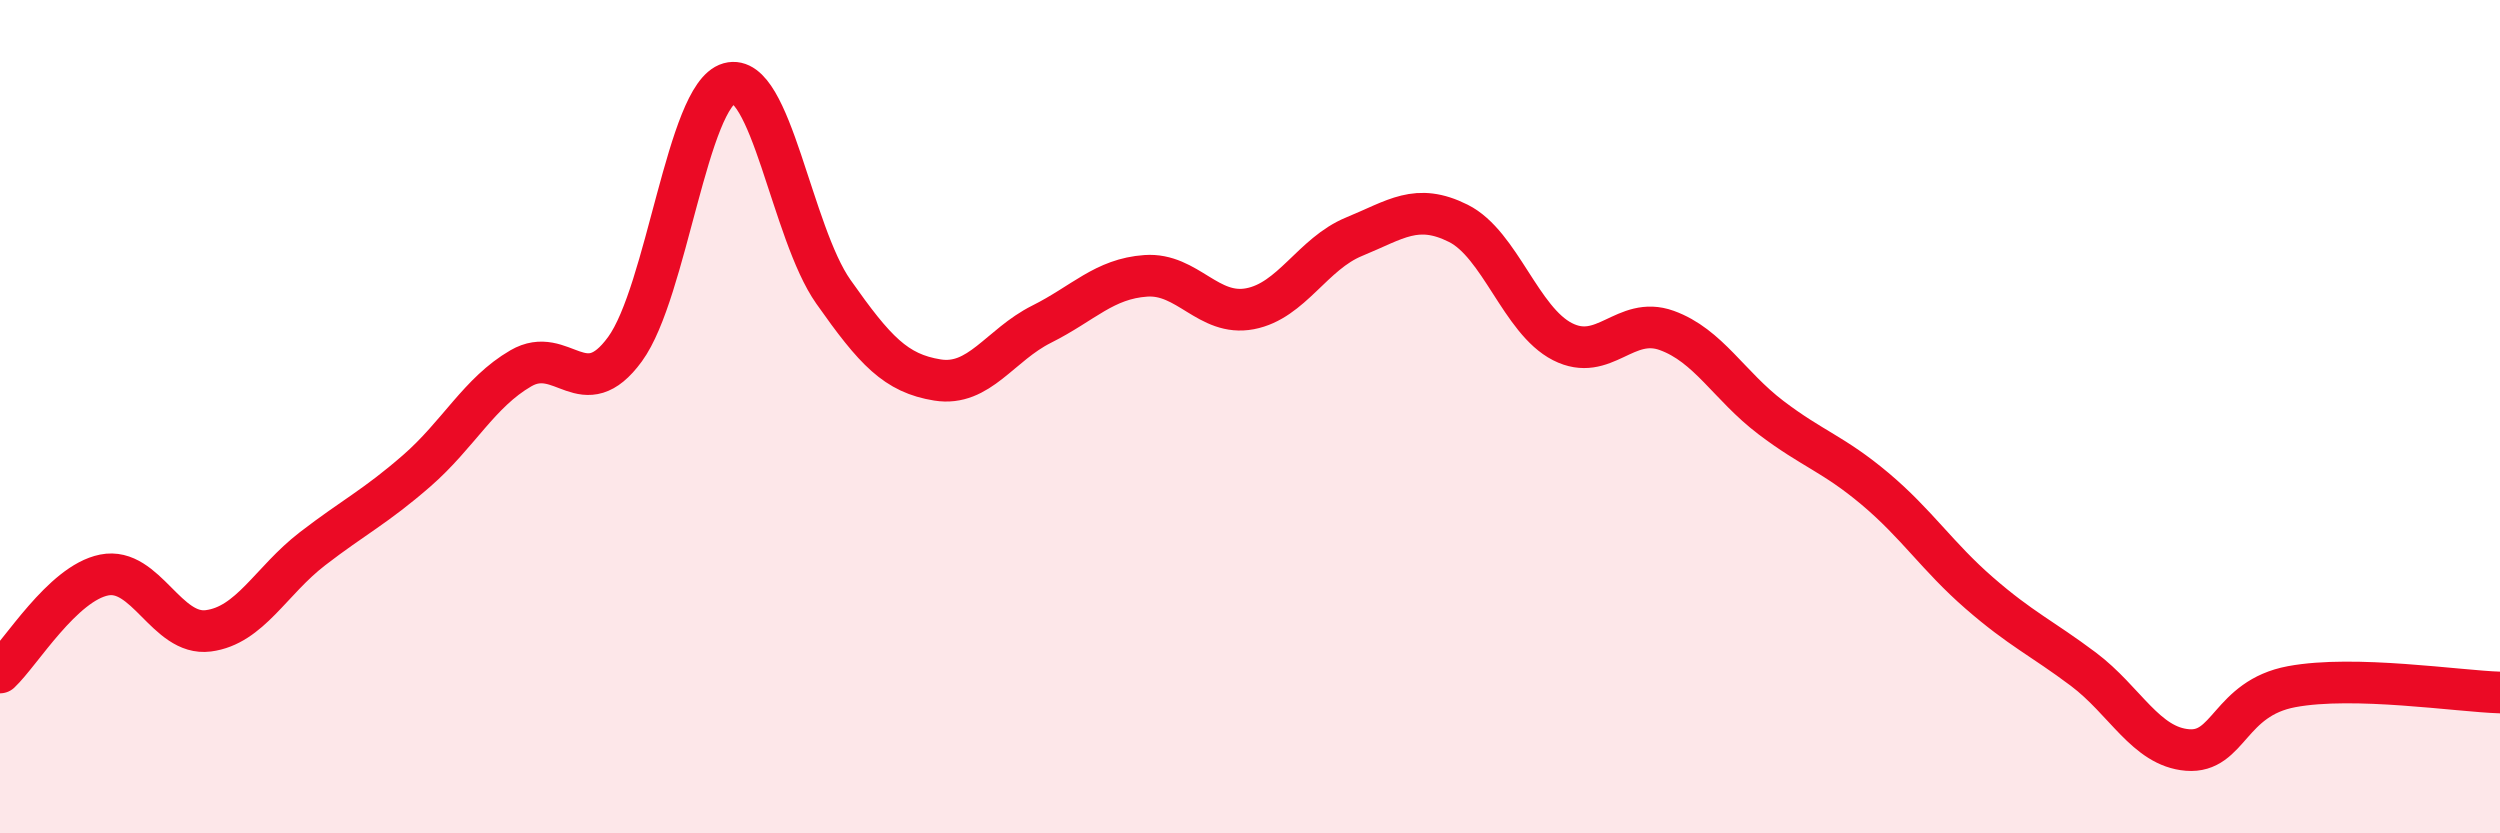
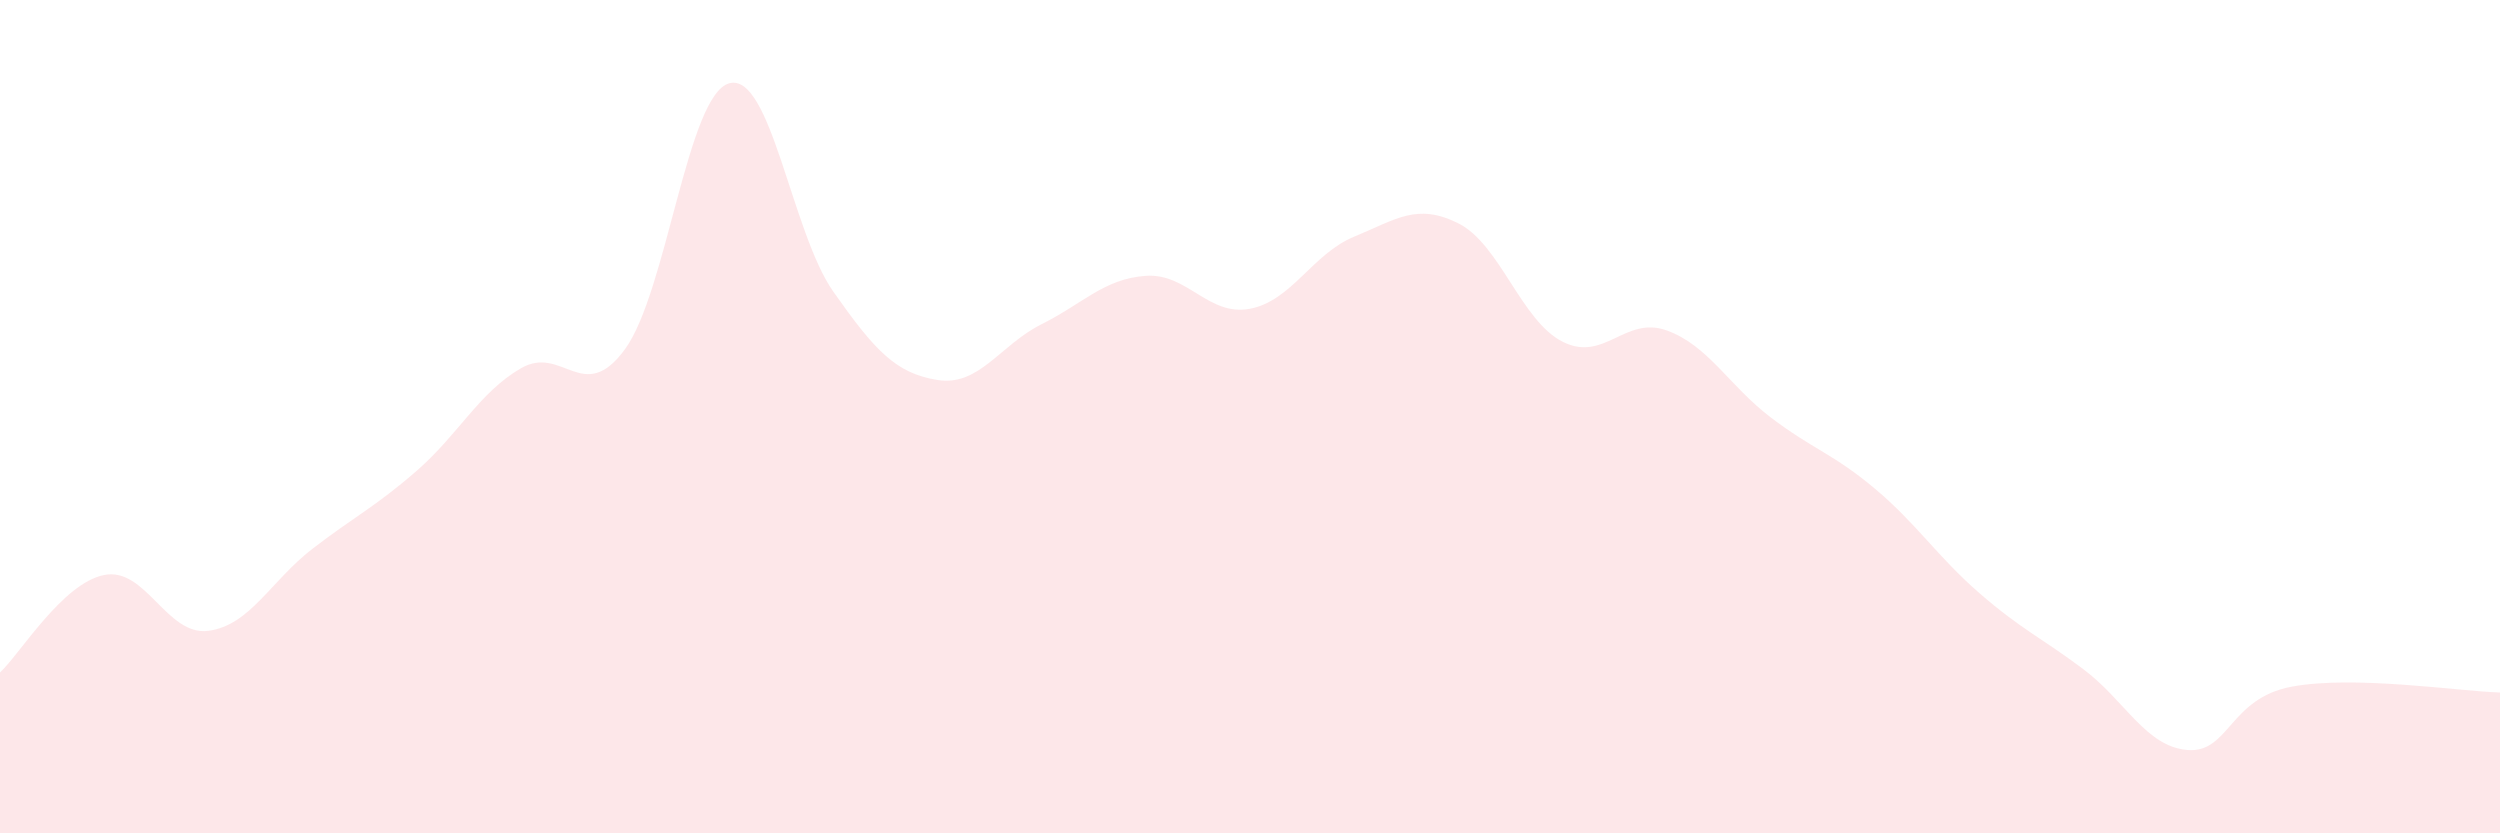
<svg xmlns="http://www.w3.org/2000/svg" width="60" height="20" viewBox="0 0 60 20">
  <path d="M 0,16.14 C 0.5,15.67 1.5,14 2.5,13.8 C 3.5,13.6 4,15.27 5,15.14 C 6,15.01 6.5,13.94 7.5,13.17 C 8.5,12.4 9,12.17 10,11.3 C 11,10.43 11.5,9.42 12.5,8.84 C 13.5,8.26 14,9.75 15,8.38 C 16,7.01 16.5,2.28 17.5,2 C 18.5,1.72 19,5.58 20,7 C 21,8.42 21.5,8.96 22.5,9.12 C 23.5,9.28 24,8.28 25,7.78 C 26,7.28 26.5,6.69 27.5,6.62 C 28.5,6.55 29,7.6 30,7.41 C 31,7.22 31.5,6.09 32.5,5.68 C 33.5,5.27 34,4.86 35,5.36 C 36,5.86 36.5,7.69 37.5,8.2 C 38.5,8.71 39,7.57 40,7.93 C 41,8.29 41.5,9.26 42.5,10.02 C 43.5,10.78 44,10.89 45,11.73 C 46,12.57 46.5,13.36 47.5,14.23 C 48.5,15.1 49,15.31 50,16.06 C 51,16.81 51.5,17.92 52.5,18 C 53.5,18.08 53.5,16.76 55,16.48 C 56.5,16.2 59,16.59 60,16.62L60 20L0 20Z" fill="#EB0A25" opacity="0.1" stroke-linecap="round" stroke-linejoin="round" />
-   <path d="M 0,16.14 C 0.5,15.67 1.5,14 2.5,13.8 C 3.5,13.6 4,15.27 5,15.14 C 6,15.01 6.5,13.94 7.5,13.17 C 8.5,12.4 9,12.17 10,11.3 C 11,10.43 11.5,9.42 12.5,8.84 C 13.5,8.26 14,9.75 15,8.38 C 16,7.01 16.5,2.28 17.5,2 C 18.5,1.72 19,5.58 20,7 C 21,8.42 21.5,8.96 22.5,9.12 C 23.5,9.28 24,8.28 25,7.78 C 26,7.28 26.5,6.69 27.5,6.62 C 28.5,6.55 29,7.6 30,7.41 C 31,7.22 31.5,6.09 32.5,5.68 C 33.5,5.27 34,4.86 35,5.36 C 36,5.86 36.5,7.69 37.5,8.2 C 38.5,8.71 39,7.57 40,7.93 C 41,8.29 41.5,9.26 42.5,10.02 C 43.5,10.78 44,10.89 45,11.73 C 46,12.57 46.5,13.36 47.5,14.23 C 48.5,15.1 49,15.31 50,16.06 C 51,16.81 51.5,17.92 52.5,18 C 53.5,18.08 53.5,16.76 55,16.48 C 56.5,16.2 59,16.59 60,16.62" stroke="#EB0A25" stroke-width="1" fill="none" stroke-linecap="round" stroke-linejoin="round" />
</svg>